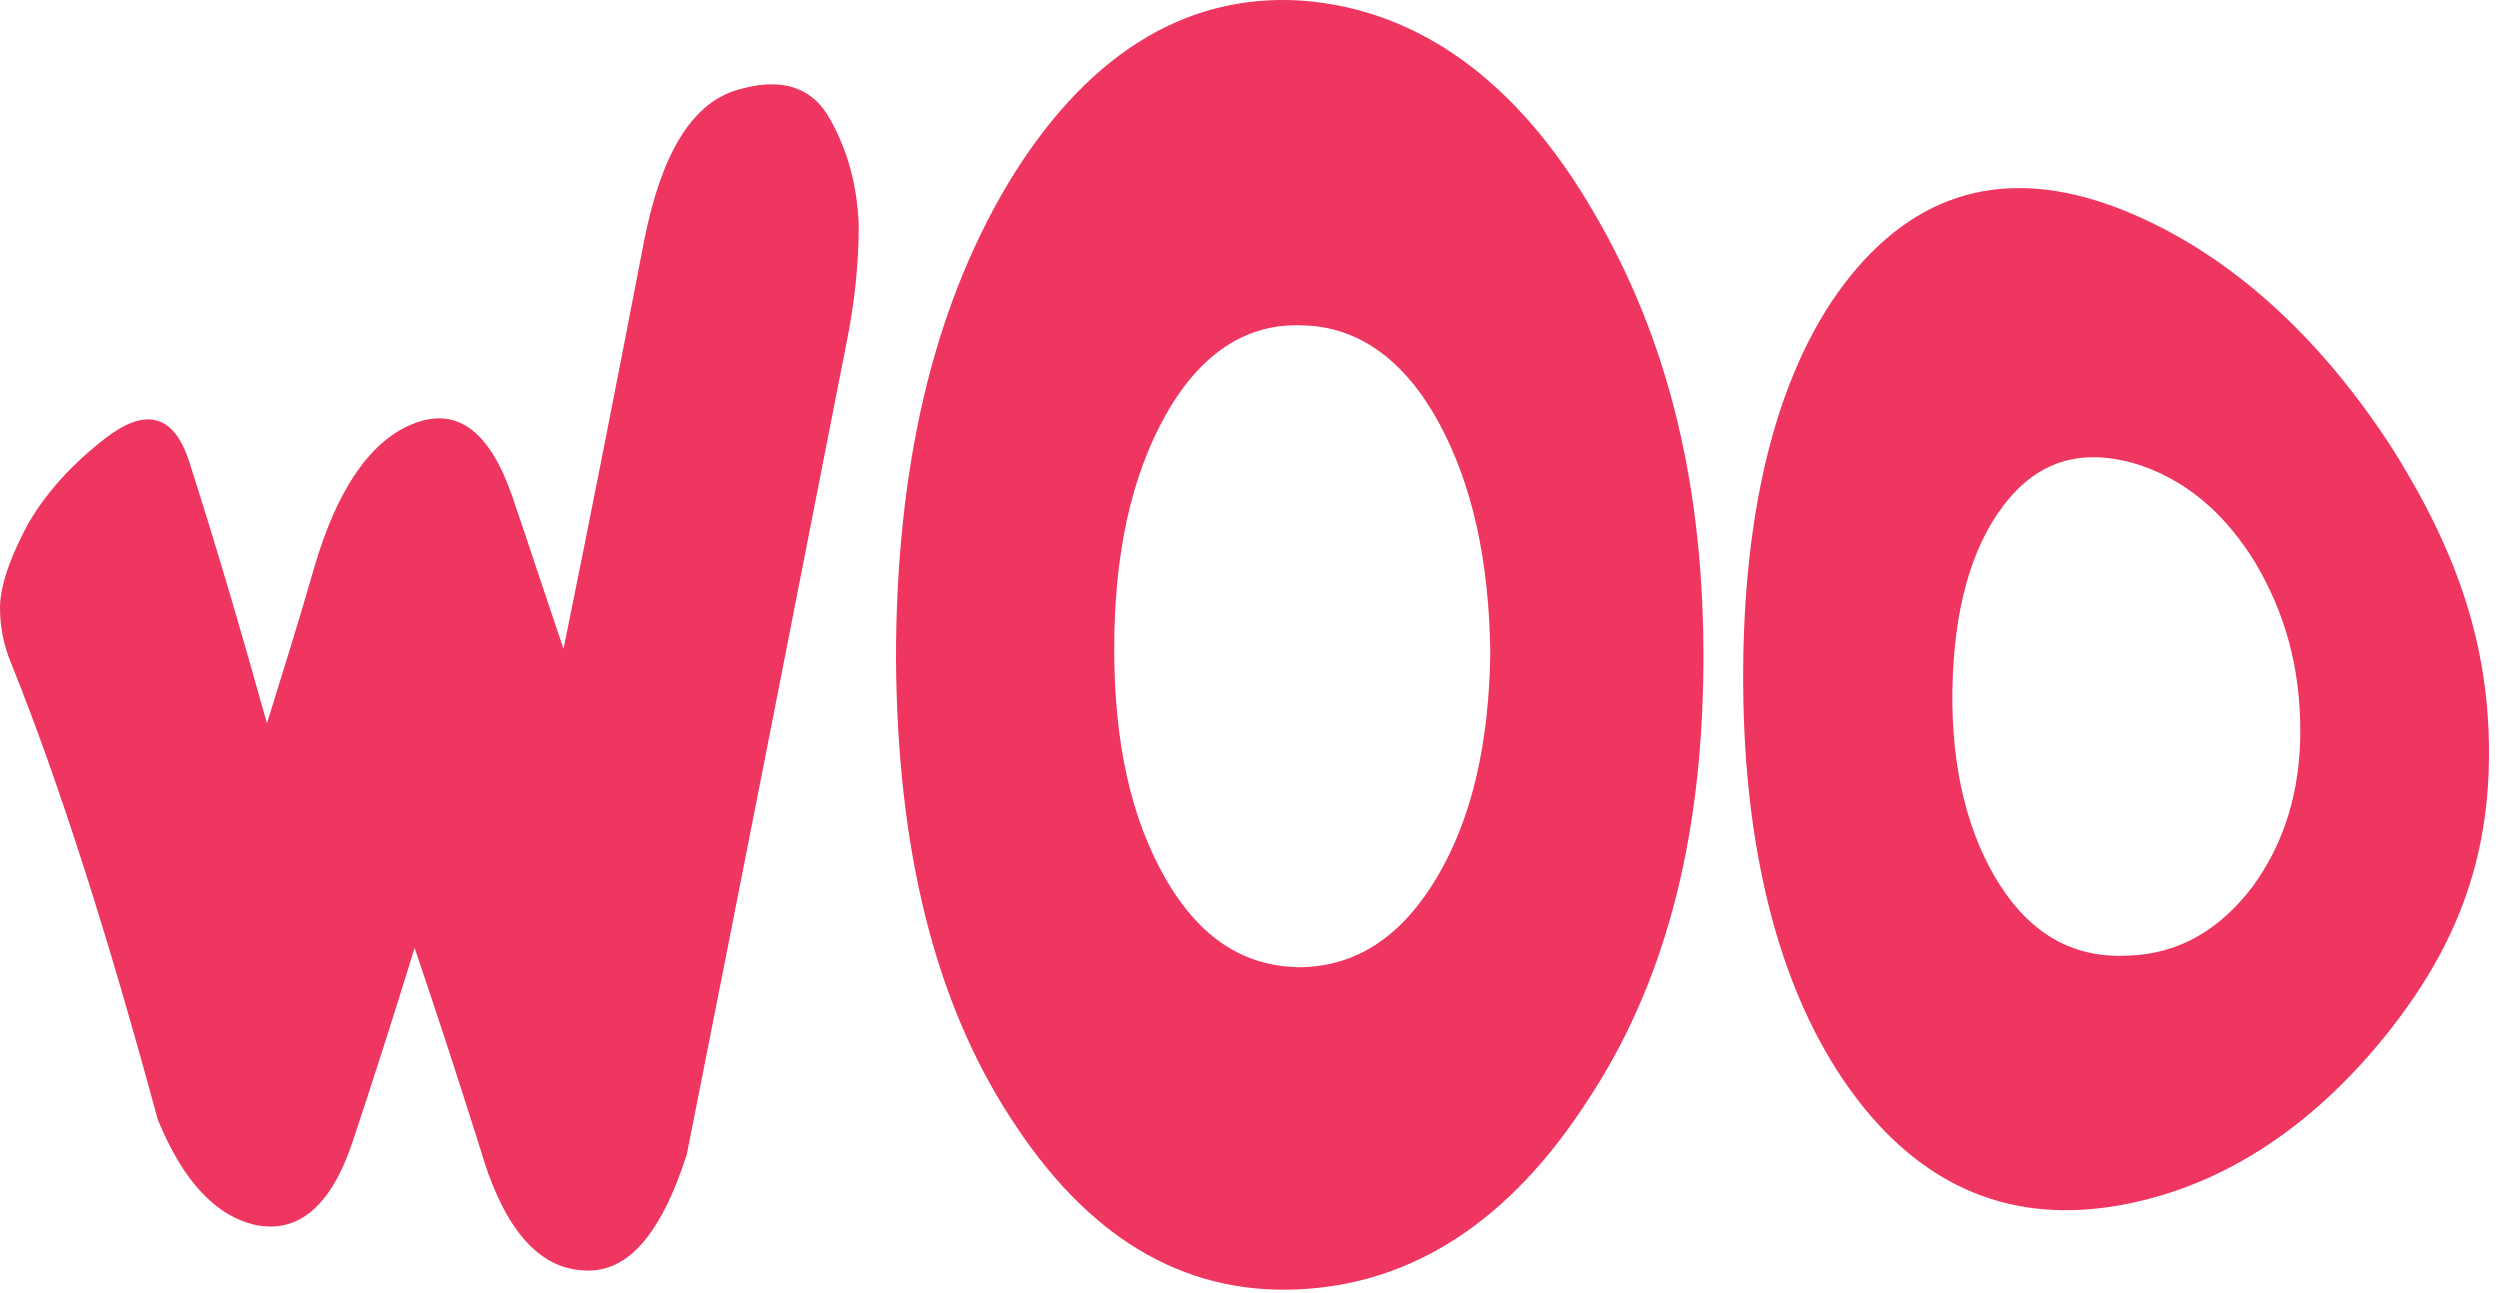
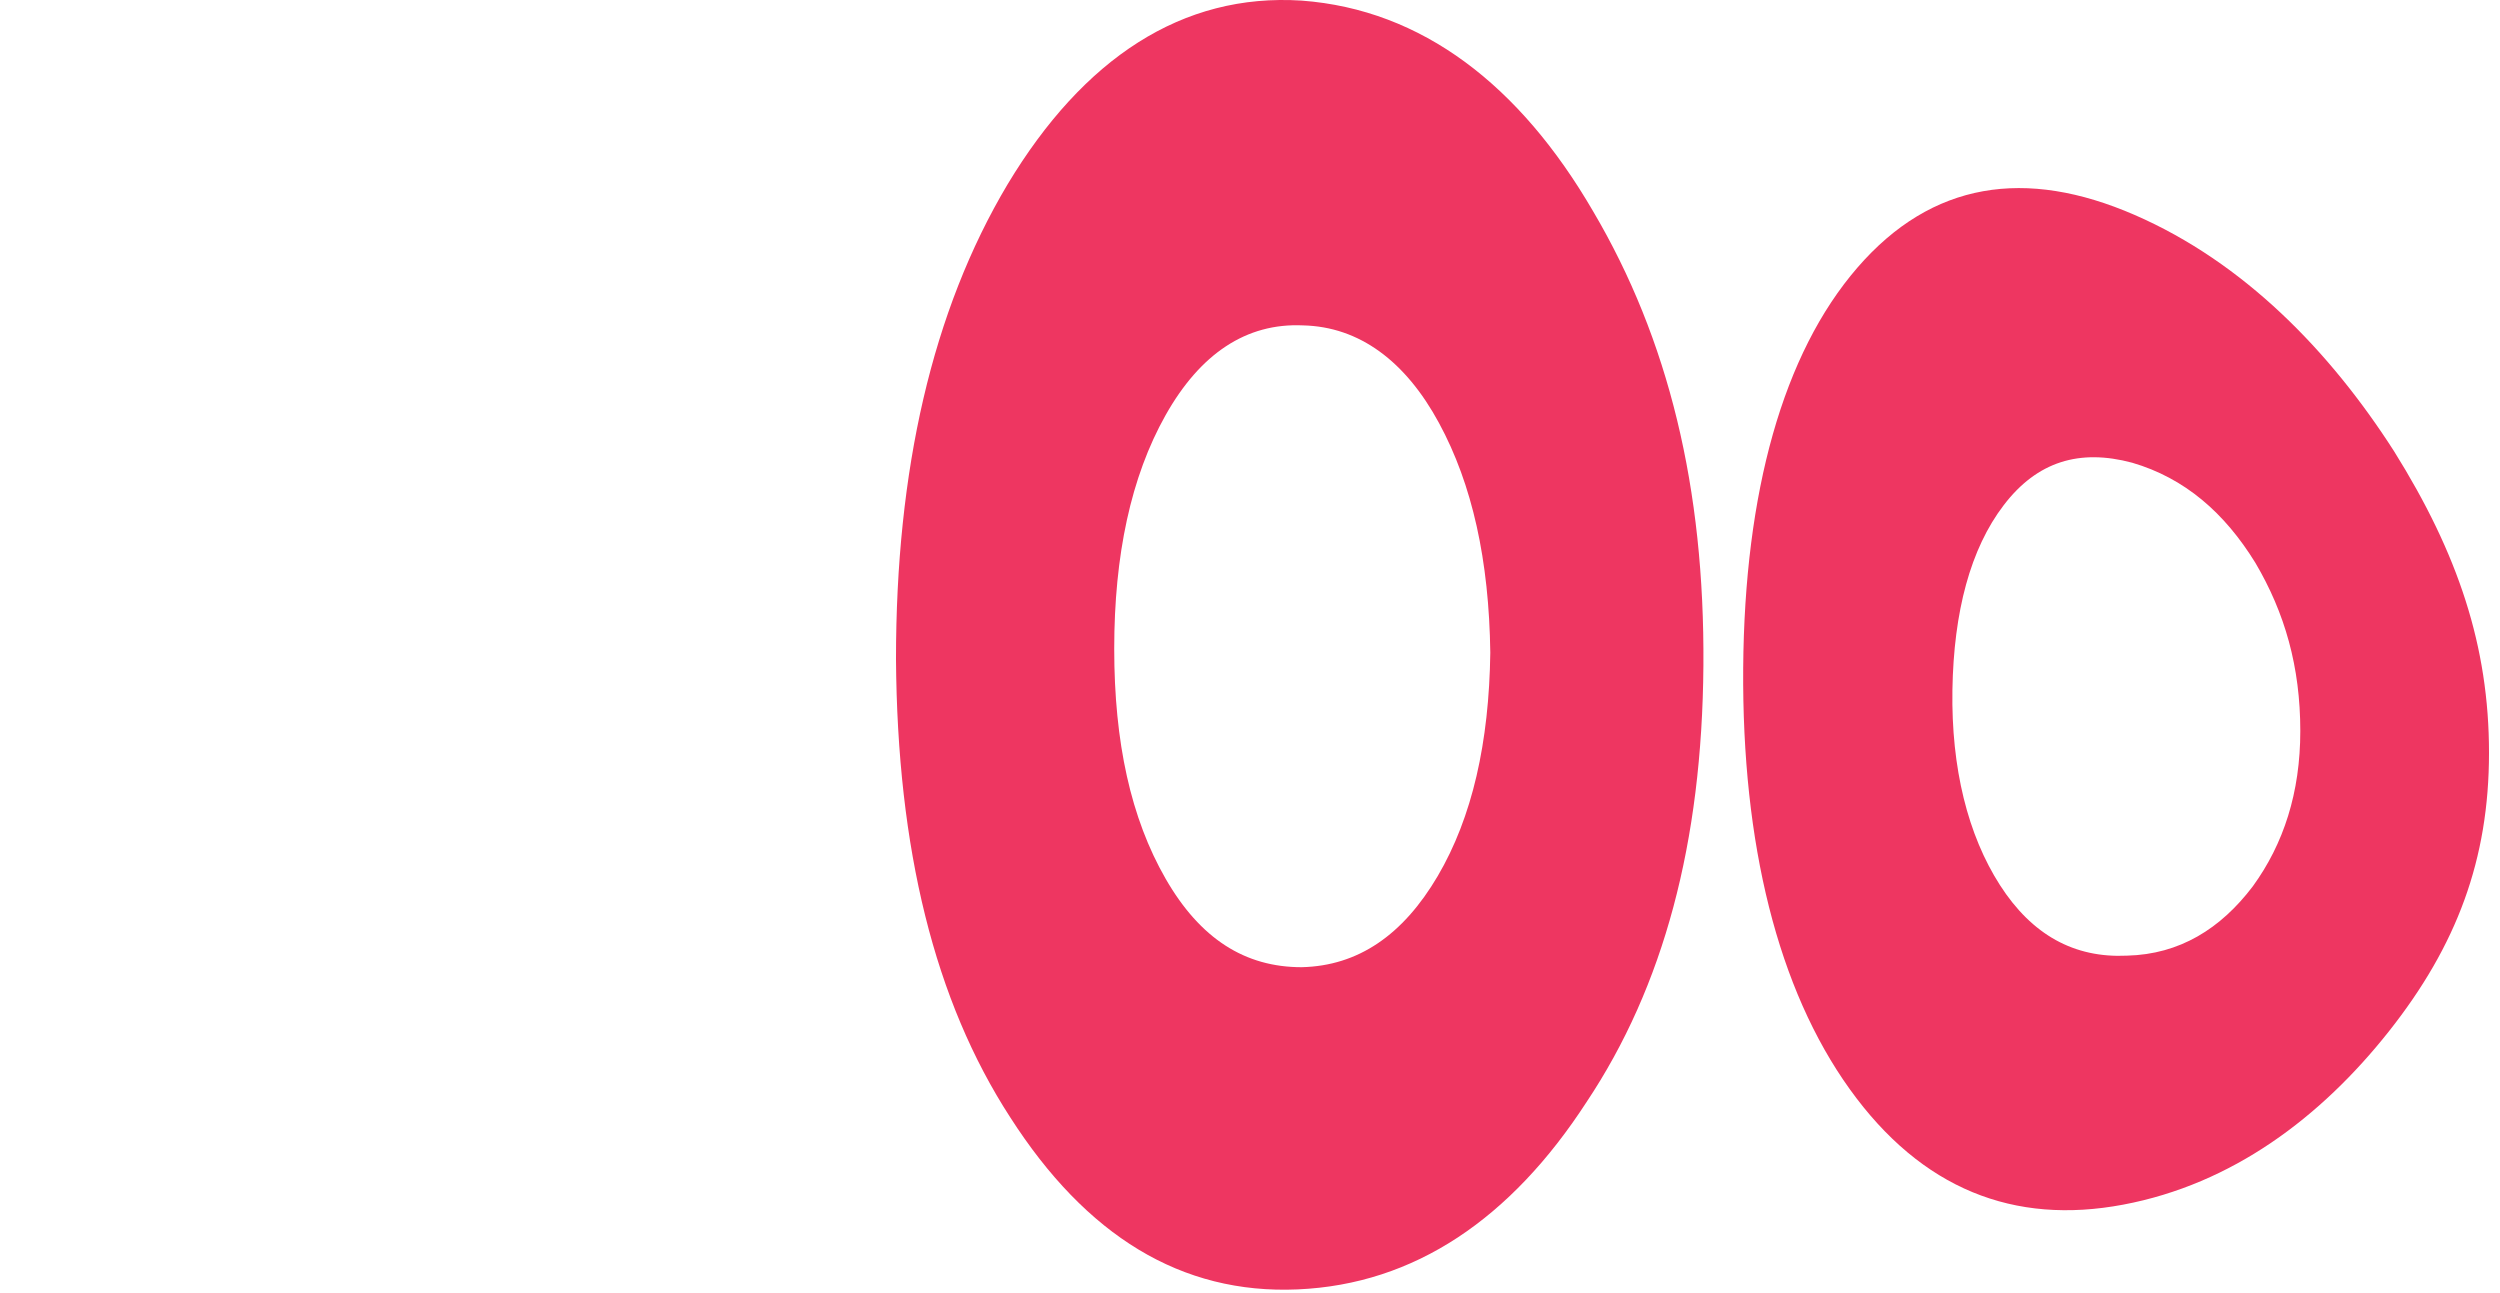
<svg xmlns="http://www.w3.org/2000/svg" width="58" height="30" viewBox="0 0 58 30" fill="none">
-   <path d="M13.461 29.467C12.418 29.378 11.644 28.395 11.138 26.638C10.632 25.03 10.125 23.481 9.619 21.992C9.143 23.541 8.666 25.03 8.19 26.459C7.683 28.008 6.909 28.604 5.956 28.425C4.973 28.216 4.229 27.353 3.663 25.983C2.502 21.694 1.37 18.151 0.268 15.411C0.089 14.994 0 14.547 0 14.1C0 13.654 0.179 13.088 0.536 12.373C0.893 11.658 1.519 10.884 2.442 10.169C3.365 9.455 4.02 9.603 4.378 10.676C4.973 12.522 5.569 14.547 6.194 16.781C6.552 15.619 6.939 14.398 7.296 13.147C7.803 11.42 8.547 10.259 9.56 9.842C10.572 9.425 11.346 9.961 11.882 11.509C12.27 12.641 12.657 13.832 13.074 15.053C13.699 11.986 14.325 8.799 14.95 5.553C15.337 3.618 16.022 2.426 17.064 2.099C18.107 1.771 18.851 2.009 19.268 2.784C19.685 3.528 19.893 4.362 19.923 5.226C19.923 6.089 19.834 7.013 19.625 8.025C18.464 13.951 17.243 20.176 15.933 26.787C15.307 28.723 14.503 29.586 13.461 29.467Z" fill="#EE3661" />
  <path d="M39.519 15.441C39.489 19.55 38.596 22.886 36.809 25.566C35.052 28.276 32.819 29.795 30.108 29.914C27.398 30.033 25.195 28.663 23.438 25.923C21.68 23.213 20.817 19.699 20.787 15.292C20.787 10.914 21.621 7.221 23.378 4.273C25.135 1.354 27.428 -0.165 30.198 0.014C32.997 0.223 35.261 1.98 36.958 4.898C38.715 7.876 39.549 11.331 39.519 15.441ZM33.384 9.812C32.61 8.382 31.538 7.578 30.228 7.549C28.917 7.489 27.845 8.204 27.041 9.633C26.237 11.063 25.85 12.879 25.85 15.053C25.85 17.227 26.237 18.984 27.041 20.384C27.845 21.784 28.887 22.439 30.198 22.439C31.508 22.409 32.55 21.694 33.355 20.325C34.159 18.955 34.546 17.227 34.575 15.143C34.546 12.998 34.159 11.241 33.384 9.812Z" fill="#EE3661" />
  <path d="M57.745 17.466C57.745 19.937 57 21.933 55.422 23.928C53.843 25.923 51.789 27.472 49.257 27.948C46.726 28.425 44.582 27.591 42.914 25.268C41.246 22.945 40.412 19.58 40.442 15.5C40.472 11.42 41.365 8.204 43.093 6.208C44.82 4.213 46.994 3.886 49.525 4.987C52.057 6.089 54.052 8.144 55.541 10.467C57.03 12.85 57.745 14.994 57.745 17.466ZM52.325 13.058C51.61 11.897 50.687 11.092 49.466 10.735C48.245 10.408 47.262 10.705 46.488 11.718C45.713 12.73 45.326 14.19 45.296 16.006C45.267 17.823 45.654 19.372 46.398 20.533C47.143 21.694 48.126 22.23 49.347 22.171C50.568 22.141 51.52 21.546 52.265 20.563C52.98 19.58 53.367 18.389 53.367 16.959C53.367 15.47 53.01 14.22 52.325 13.058Z" fill="#EE3661" />
</svg>